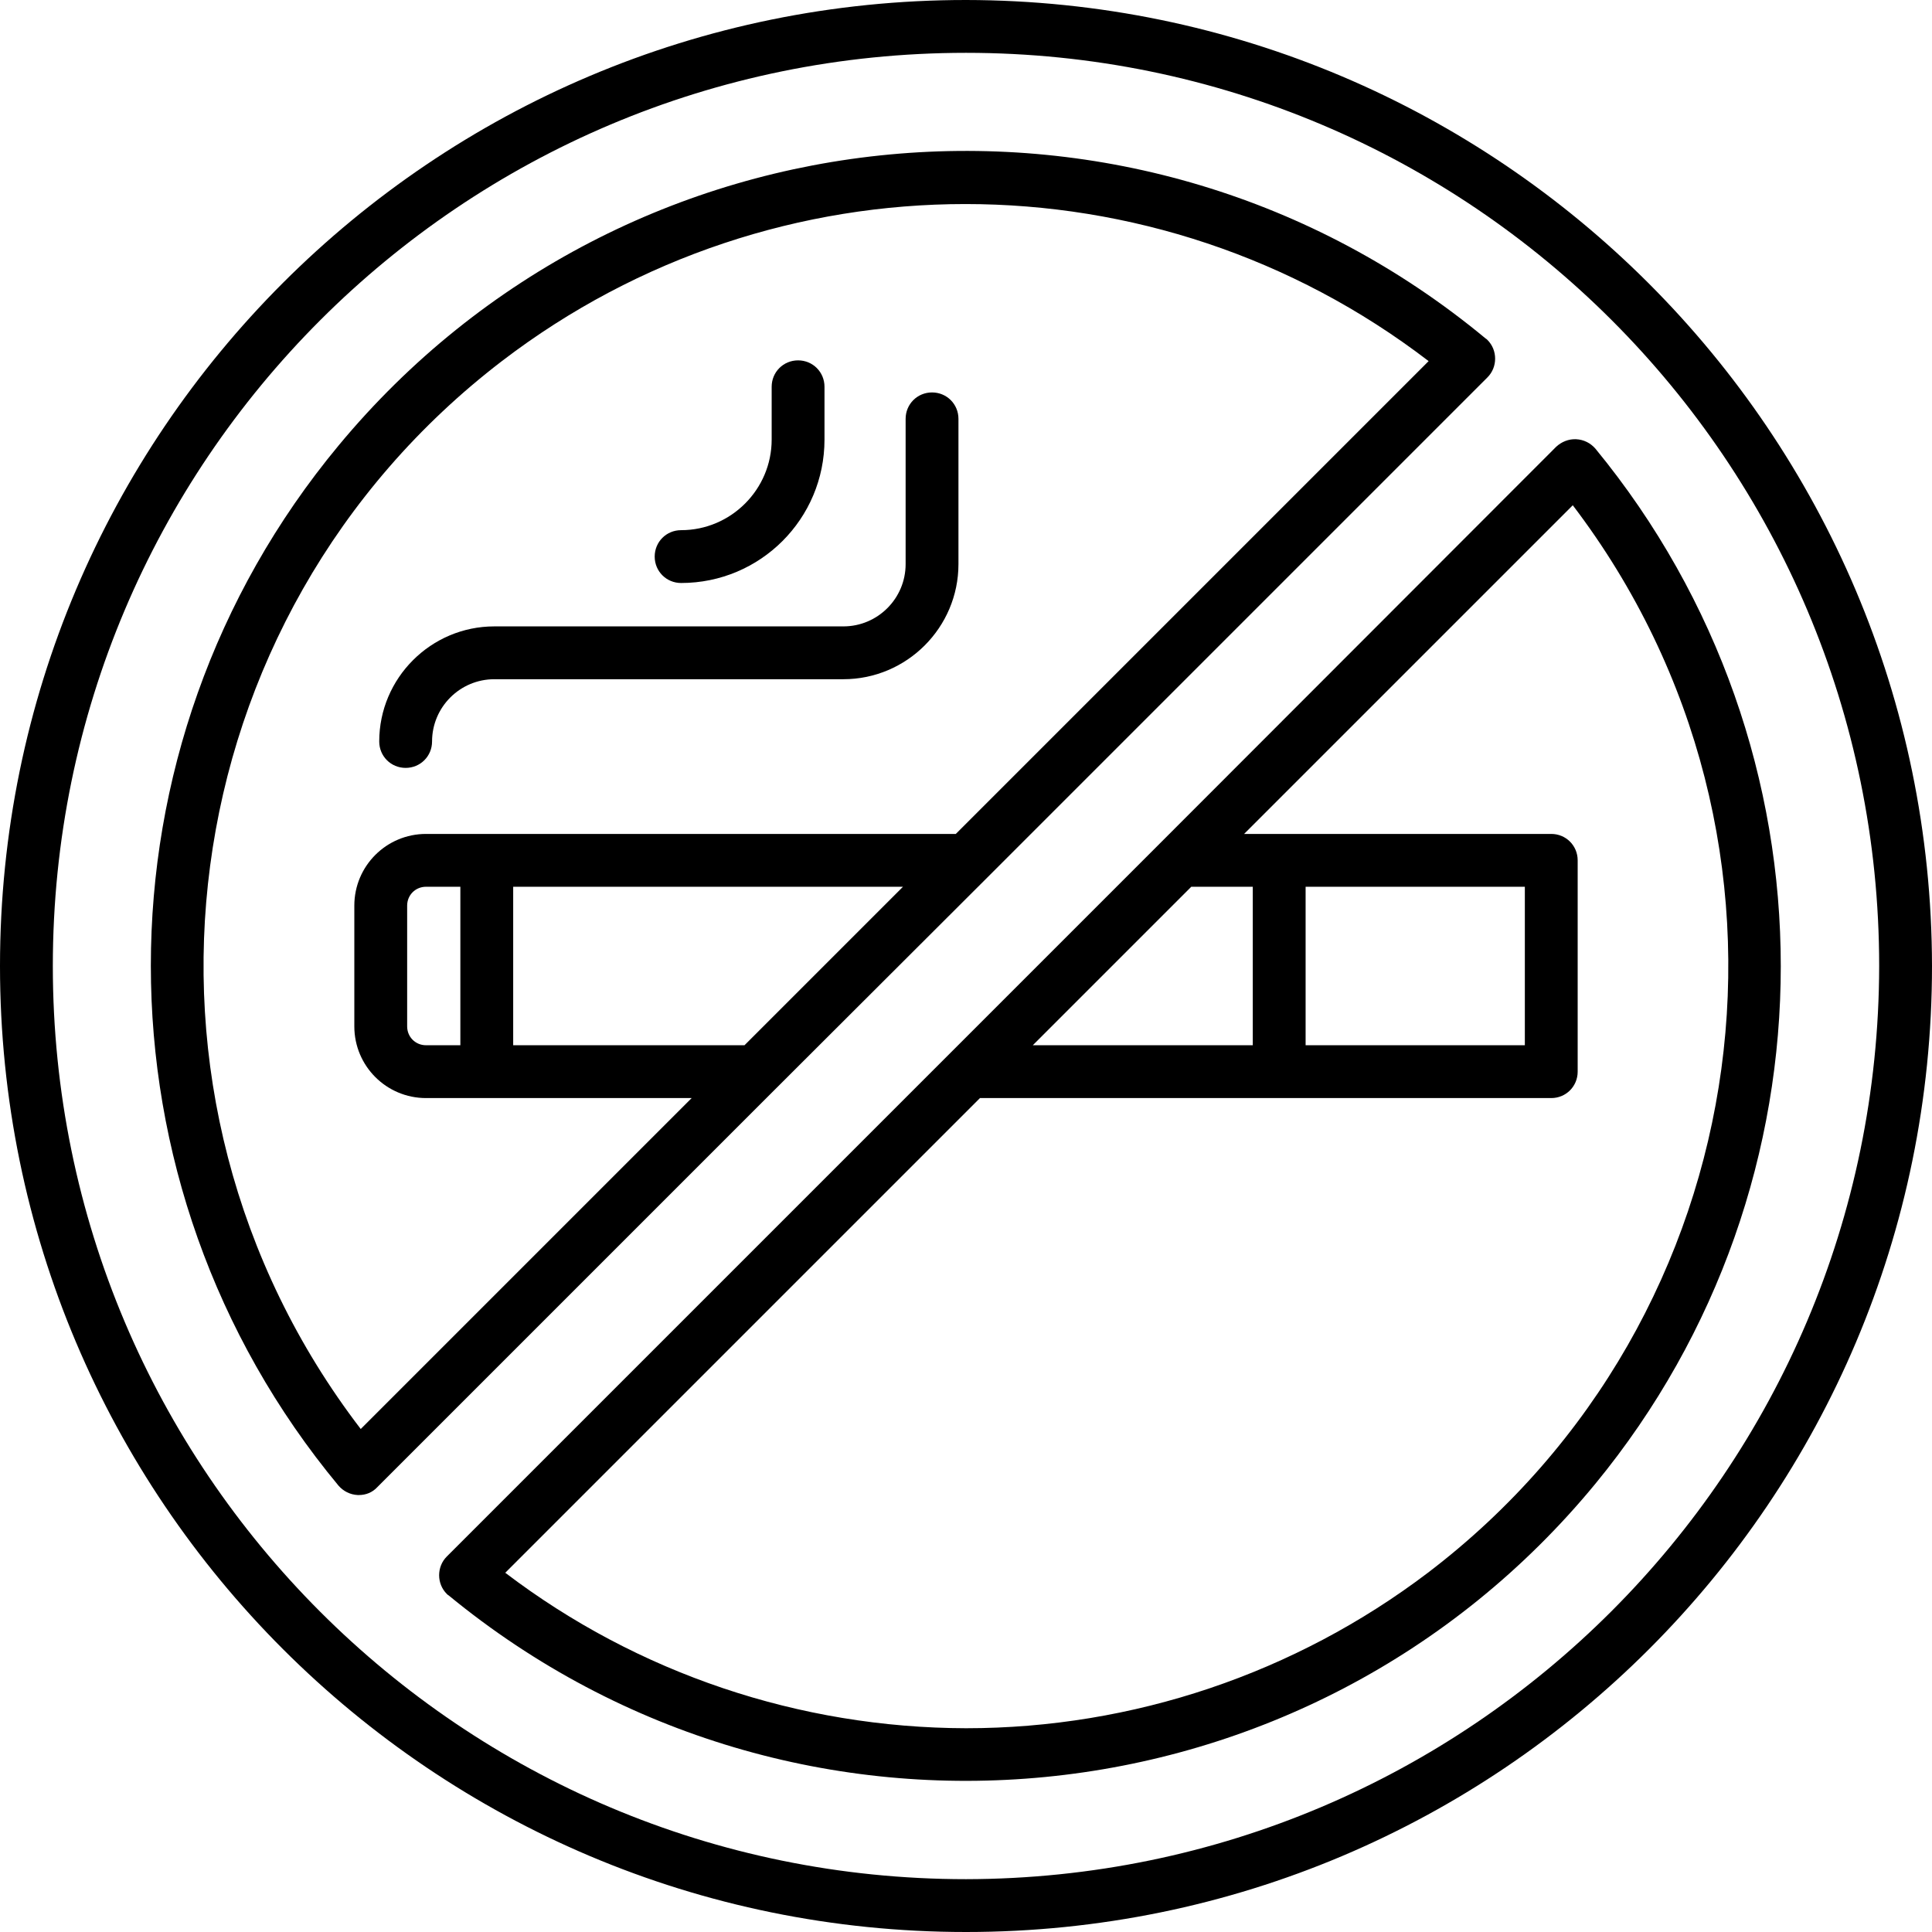
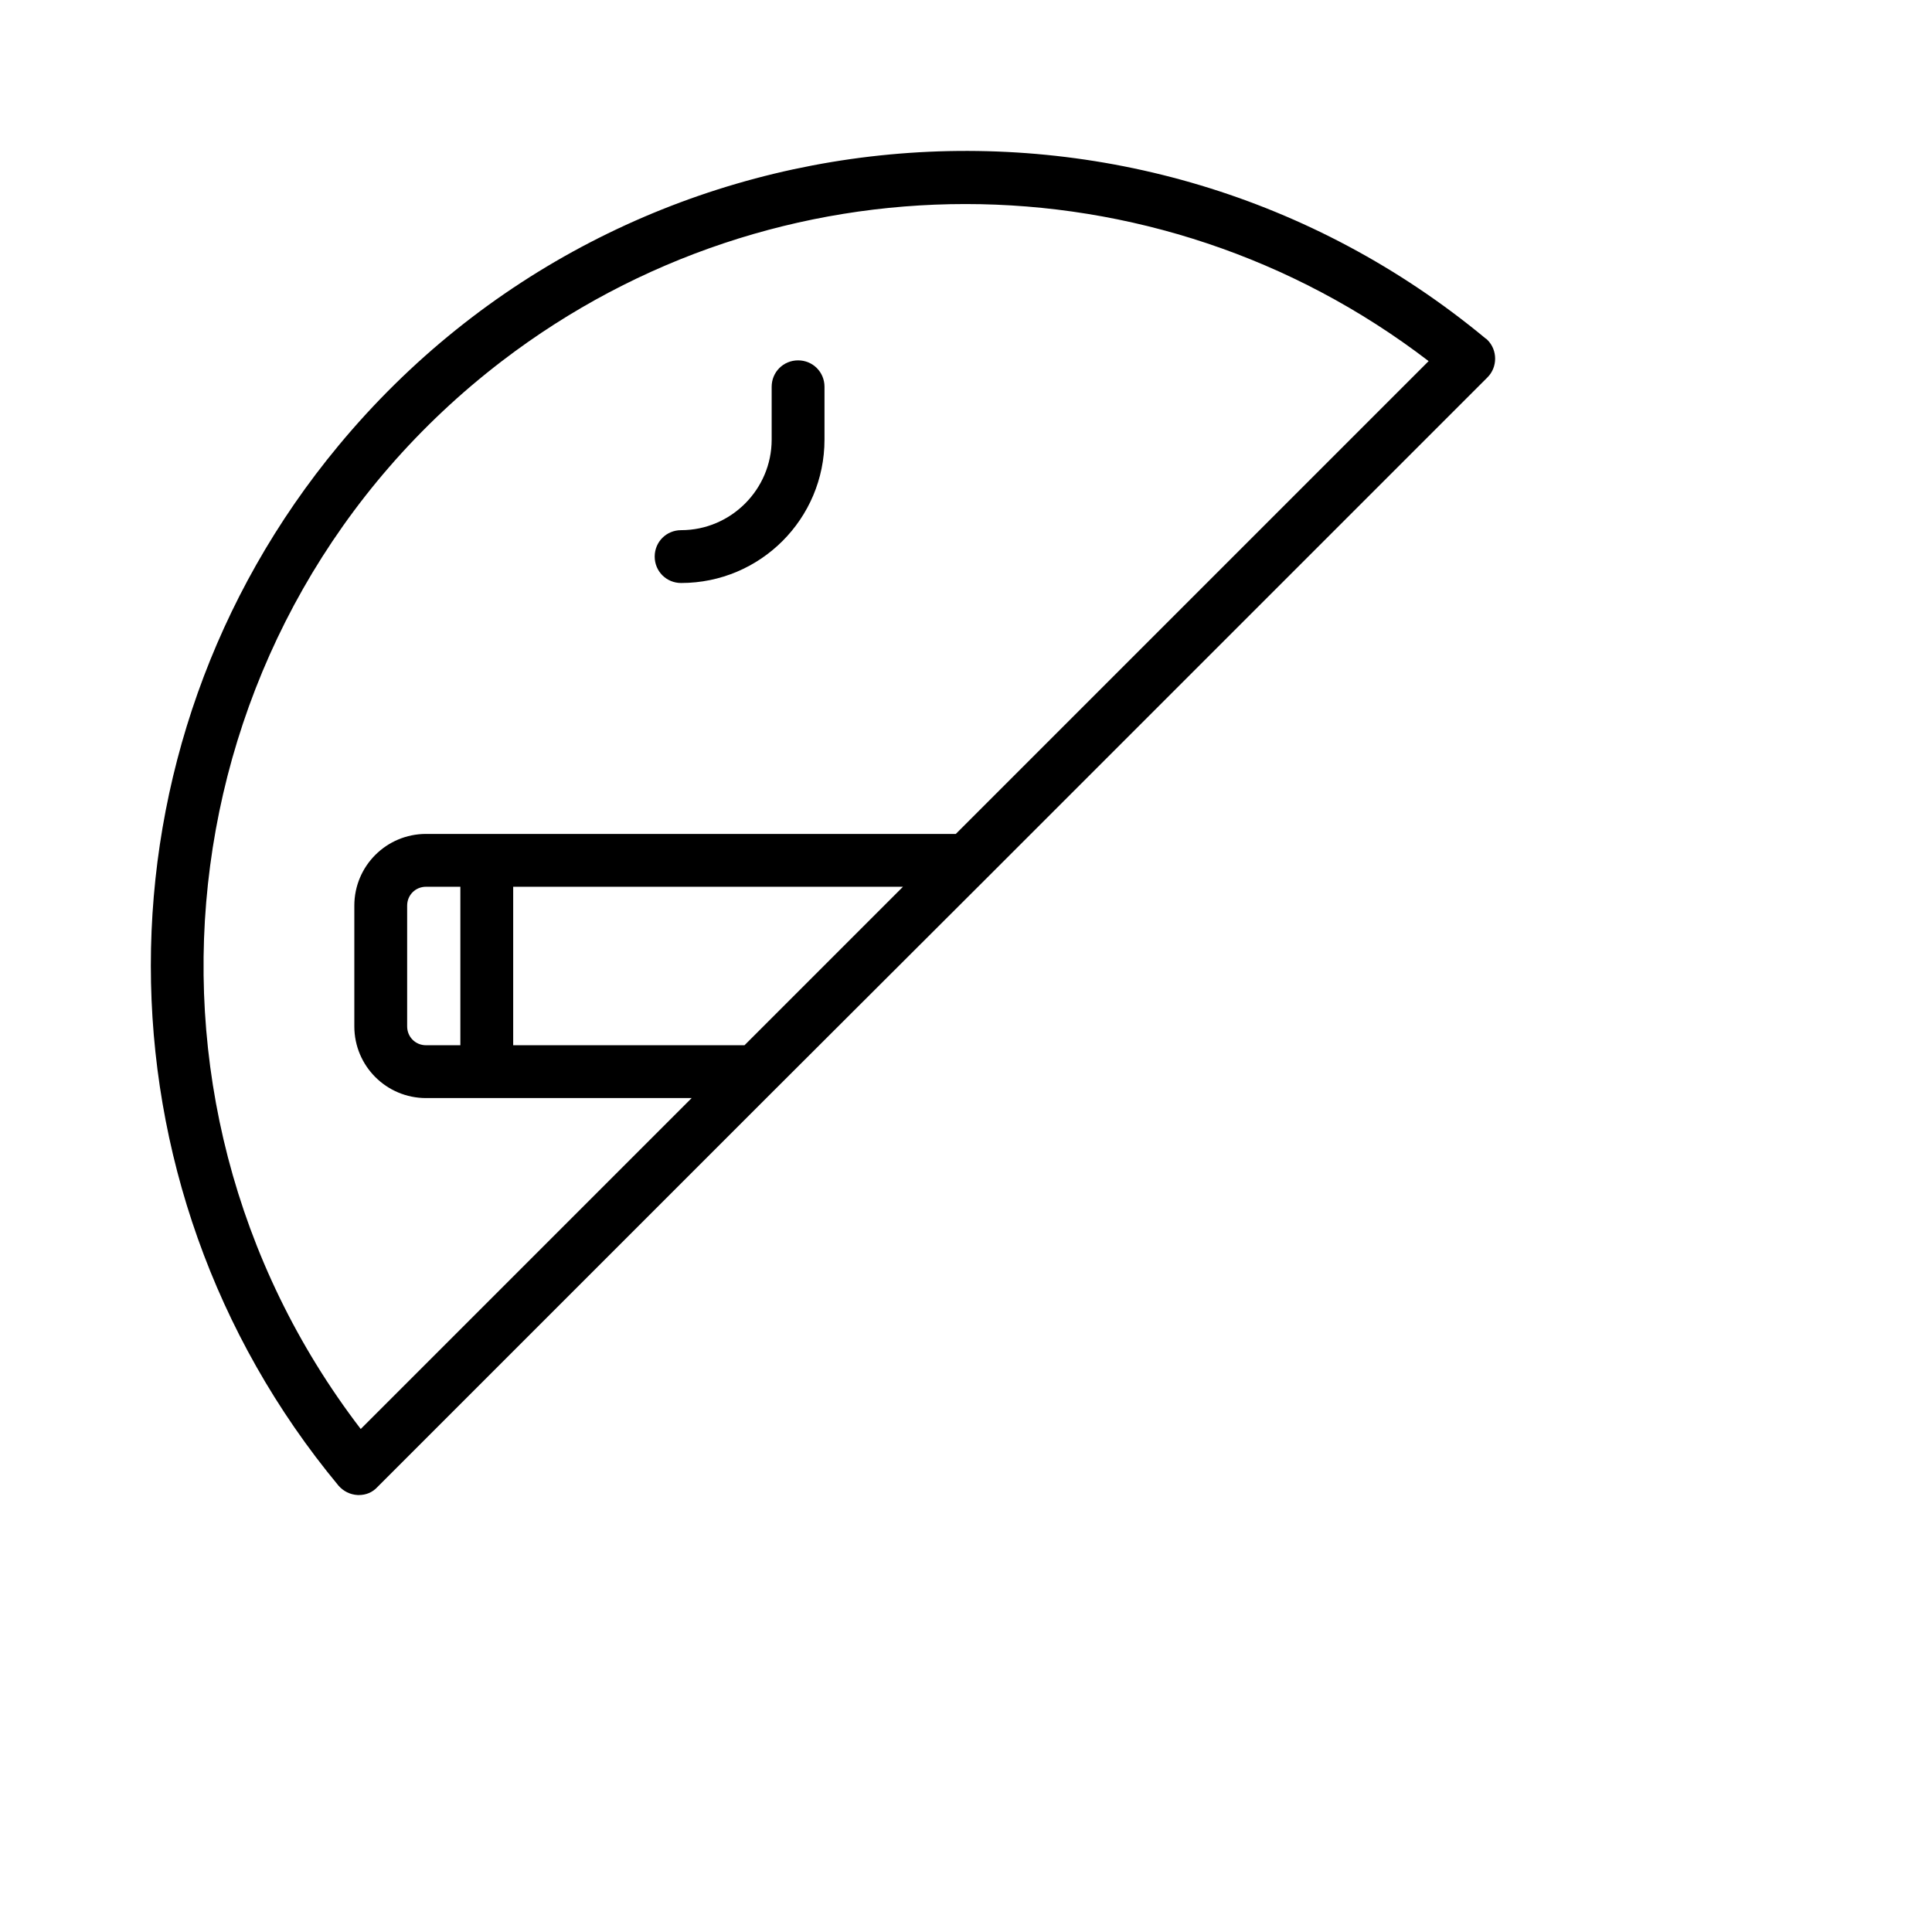
<svg xmlns="http://www.w3.org/2000/svg" version="1.1" id="Calque_1" x="0px" y="0px" viewBox="0 0 512 512" style="enable-background:new 0 0 512 512;" xml:space="preserve">
  <g>
-     <path d="M422.8,118.9c-1.3-1.5-3.1-2.4-5.1-2.5c-2-0.1-3.9,0.7-5.3,2L307.8,223.1l-56,56L118.4,412.5c-2.7,2.7-2.7,7.2,0,9.9   c0.2,0.2,0.3,0.3,0.5,0.4c92.1,75.7,228.1,62.5,303.9-29.6C488.3,313.5,488.3,198.6,422.8,118.9z M315.7,235H332v42h-58.3   L315.7,235z M256,458c-44.1-0.1-87-14.5-122.1-41.2L259.7,291h151.4c3.9,0,7-3.1,7-7c0,0,0,0,0,0v-56c0-3.9-3.1-7-7-7c0,0,0,0,0,0   h-81.4l87.1-87.1c67.5,88.7,50.3,215.4-38.4,282.9C343.2,443.5,300.2,458,256,458z M404.1,235v42H346v-42H404.1z" />
-     <path d="M256,0C114.6,0,0,114.6,0,256s114.6,256,256,256s256-114.6,256-256C511.8,114.7,397.3,0.2,256,0z M256,498   C122.3,498,14,389.7,14,256S122.3,14,256,14s242,108.3,242,242C497.8,389.6,389.6,497.8,256,498z" />
    <path d="M261.2,233l133-133c2.7-2.7,2.7-7.2,0-9.9c-0.2-0.2-0.3-0.3-0.5-0.4c-91.8-76.1-227.9-63.4-304,28.4   c-66.3,79.9-66.3,195.7,0,275.6c1.3,1.5,3.1,2.4,5.1,2.5h0.3c1.9,0,3.6-0.7,4.9-2.1l105.2-105.2L261.2,233z M197.3,277H136v-42   h103.3L197.3,277z M95.6,378.7c-67.8-88.5-51.1-215.2,37.4-283c72.5-55.5,173.2-55.5,245.6,0L253.3,221H112.9c-10.5,0-19,8.5-19,19   v32c0,10.5,8.5,19,19,19h70.4L95.6,378.7z M112.9,277c-2.8,0-5-2.2-5-5v-32c0-2.8,2.2-5,5-5h9.1v42L112.9,277z" />
-     <path d="M107.5,203.5c3.9,0,7-3.1,7-7c0,0,0,0,0,0c0-9.1,7.4-16.5,16.5-16.5h92.5c16.8,0,30.5-13.7,30.5-30.5V111c0-3.9-3.1-7-7-7   s-7,3.1-7,7v38.5c0,9.1-7.4,16.5-16.5,16.5H131c-16.8,0-30.5,13.7-30.5,30.5C100.5,200.4,103.6,203.5,107.5,203.5   C107.5,203.5,107.5,203.5,107.5,203.5z" />
    <path d="M180.5,154.5c21,0,38-17,38-38v-14c0-3.9-3.1-7-7-7s-7,3.1-7,7v14c0,13.2-10.8,24-24,24c-3.9,0-7,3.1-7,7   S176.6,154.5,180.5,154.5z" />
  </g>
</svg>